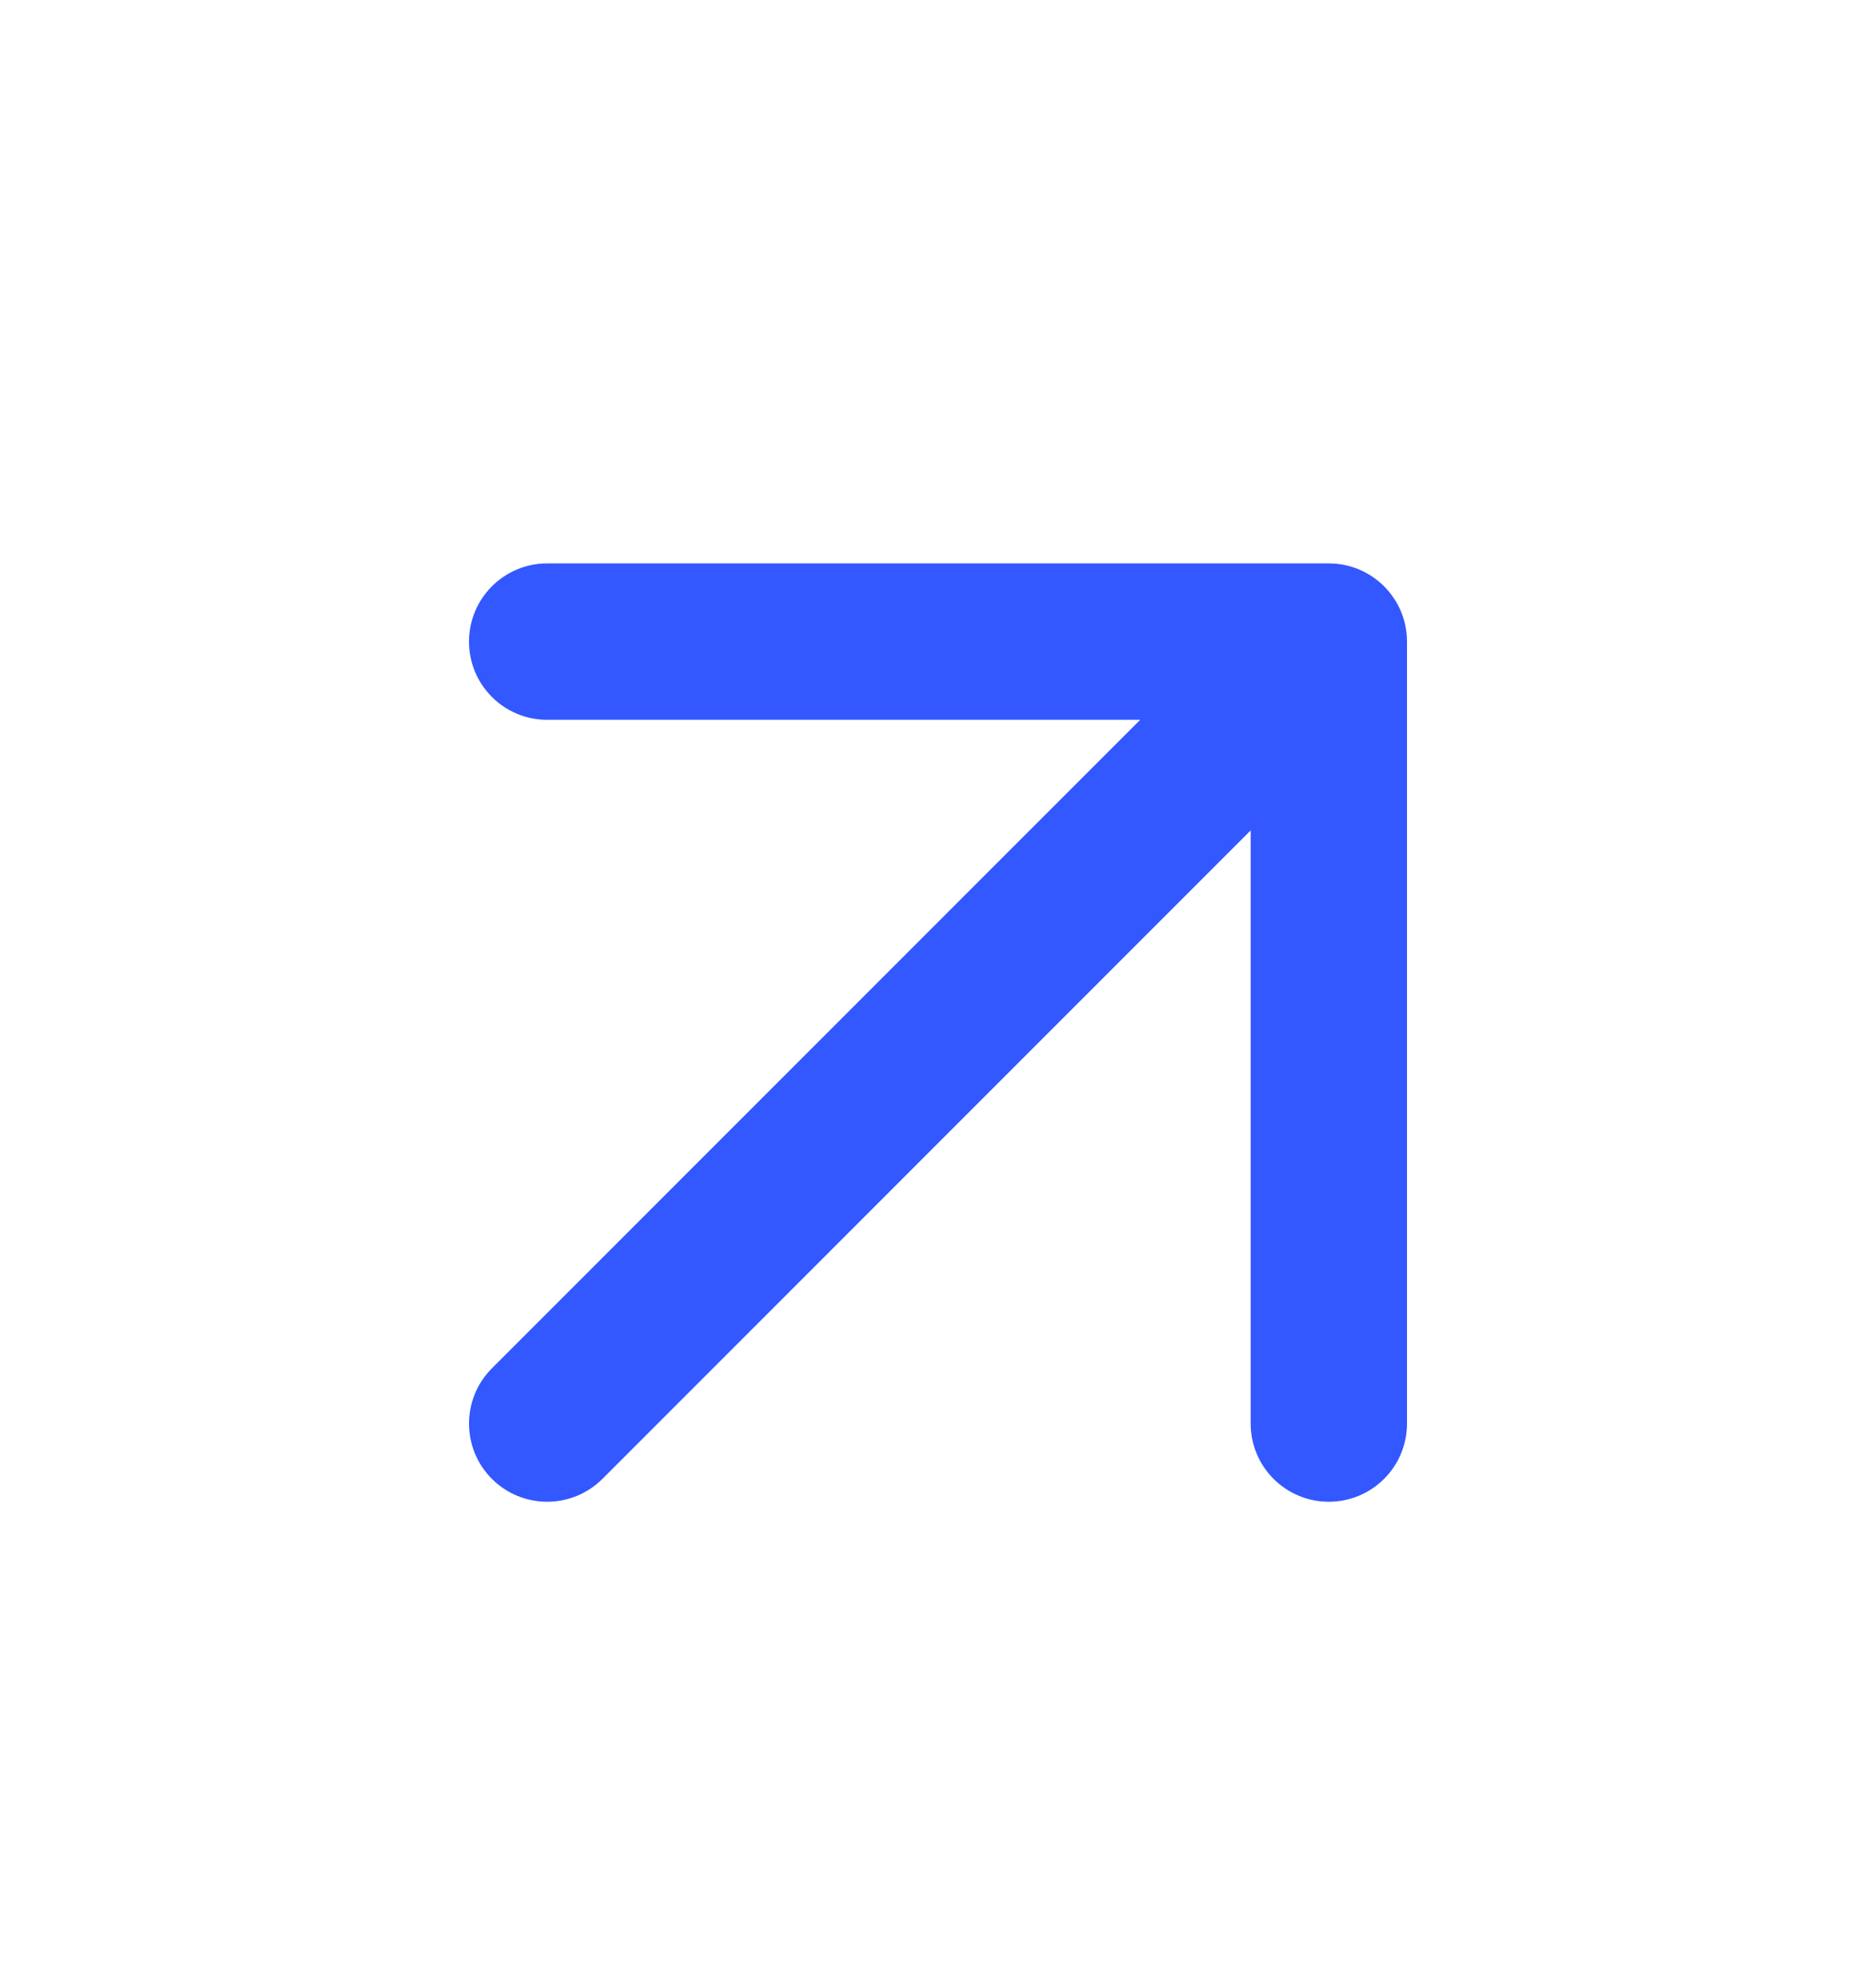
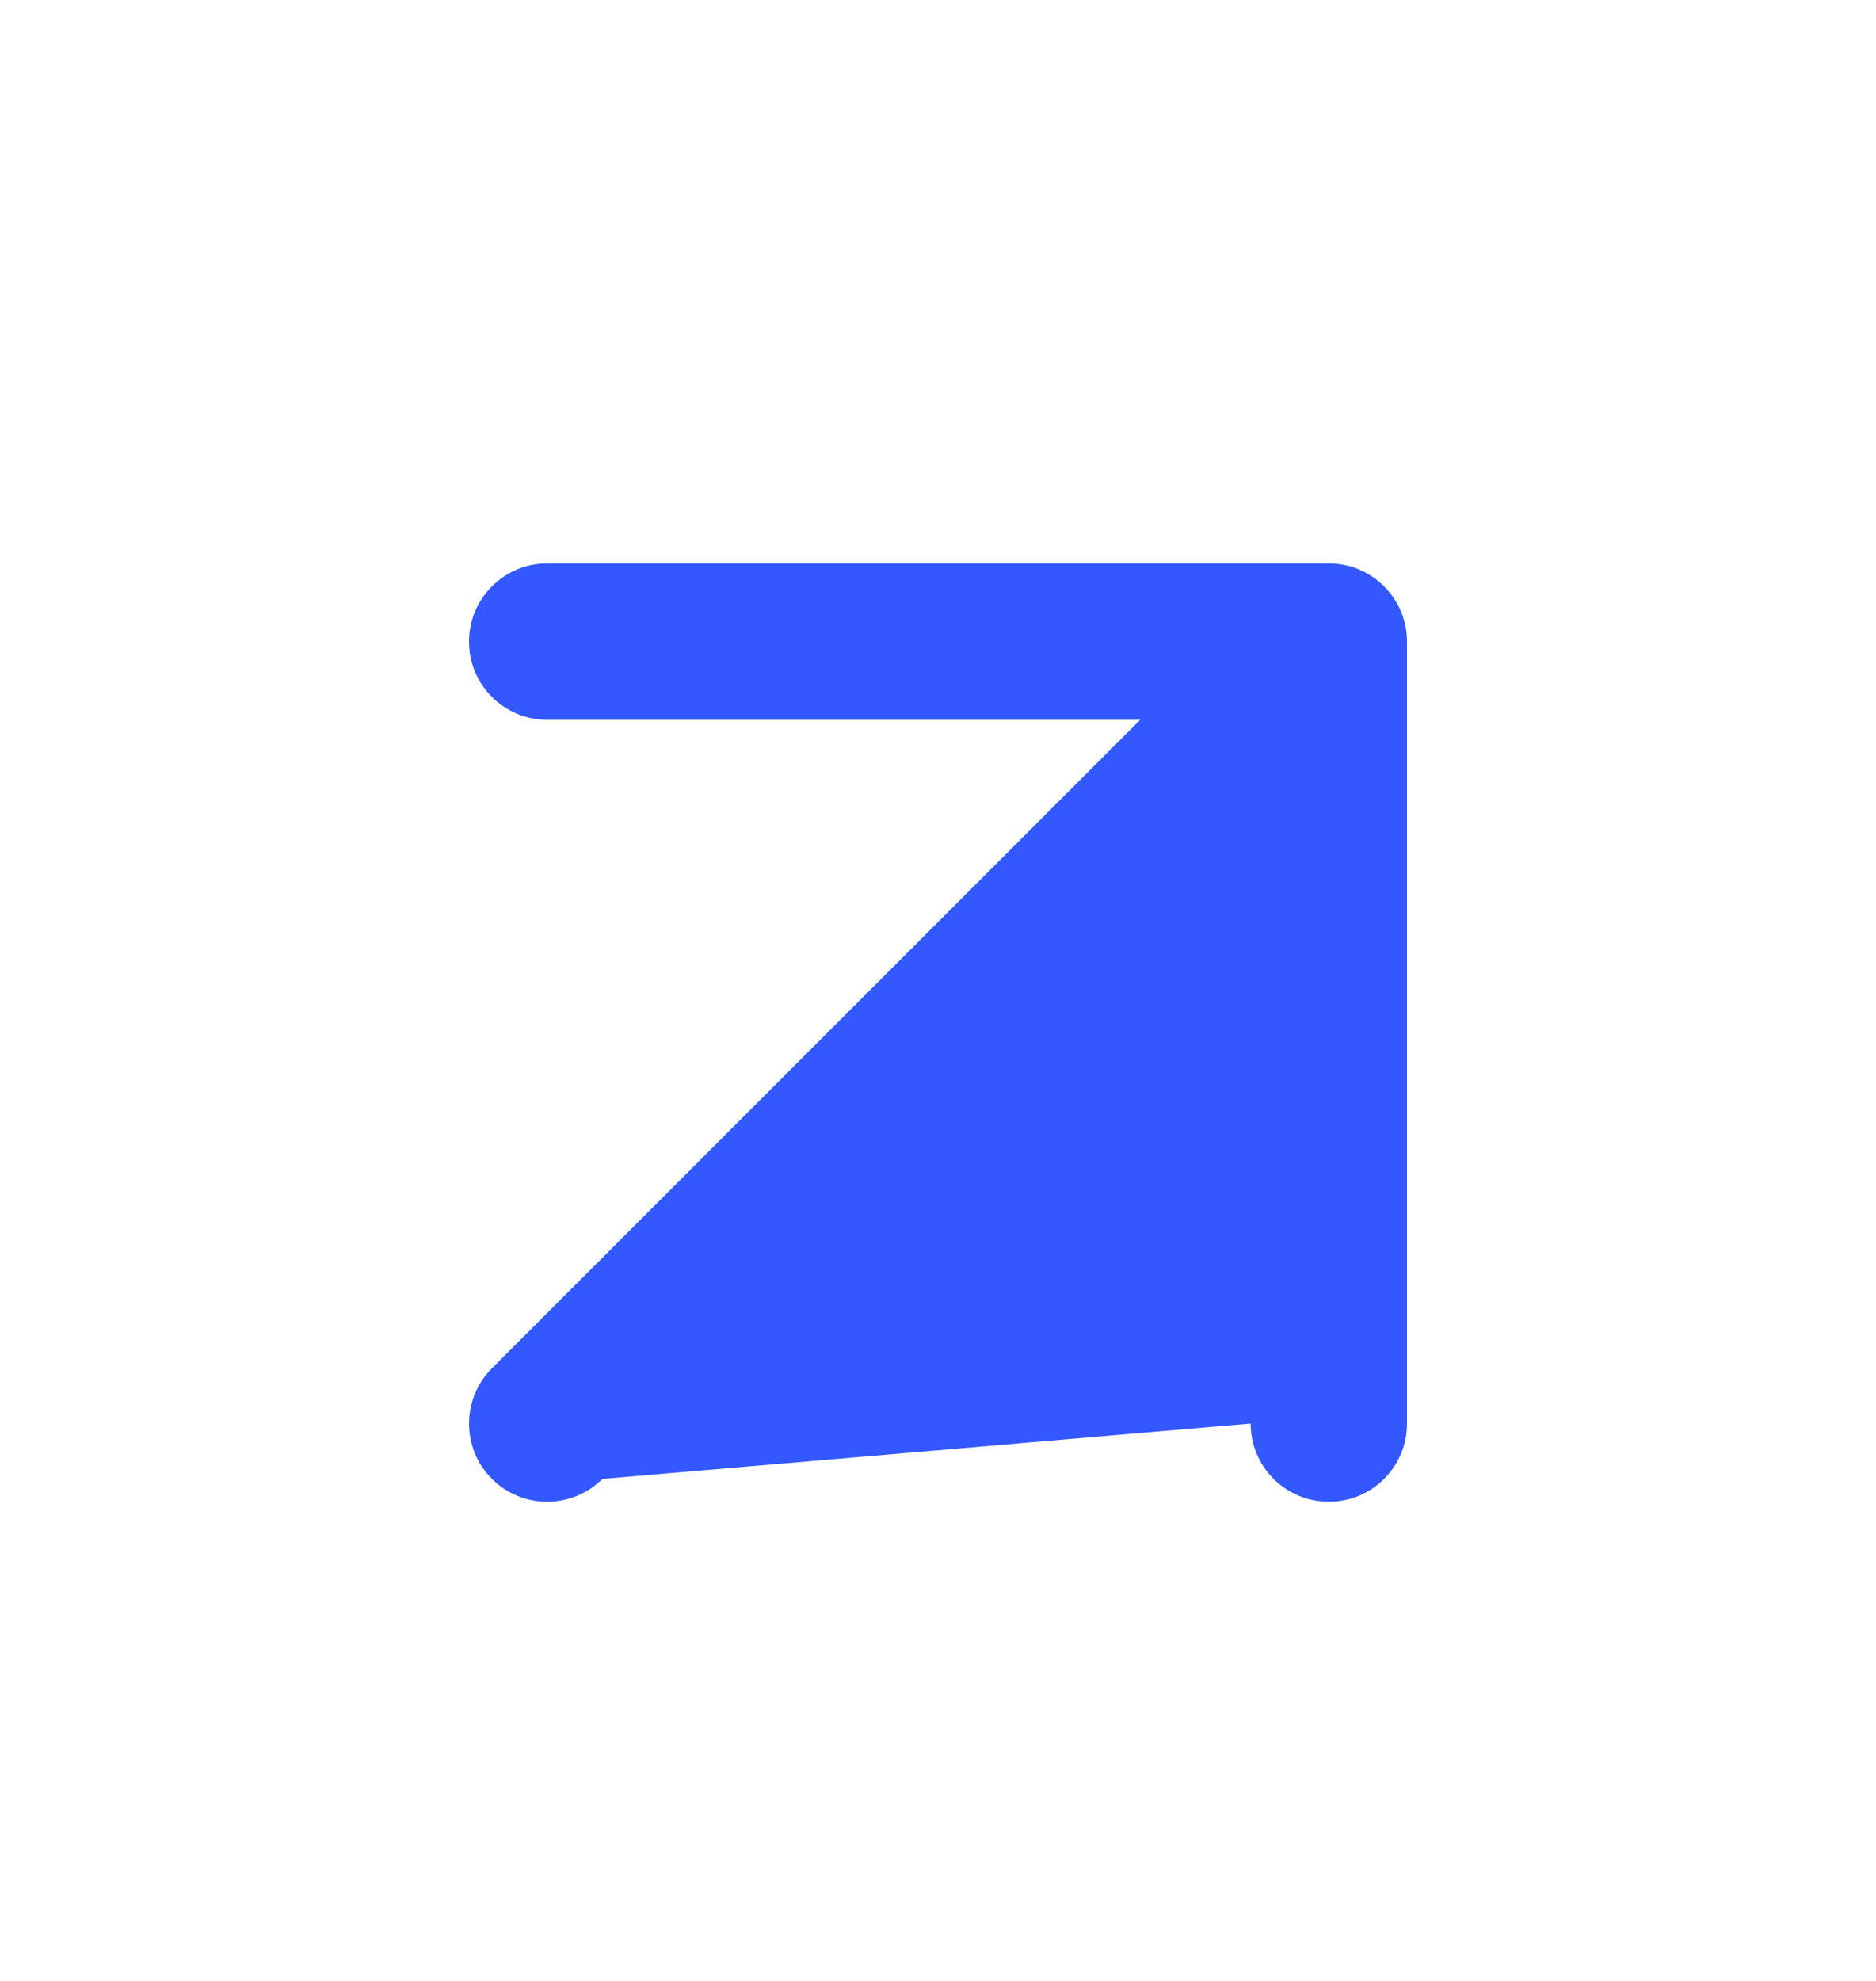
<svg xmlns="http://www.w3.org/2000/svg" width="18" height="19" viewBox="0 0 18 19" fill="none">
-   <path d="M13.5 13.654C13.5 14.069 13.164 14.404 12.75 14.404C12.336 14.404 12 14.069 12 13.654V7.965L5.78 14.185C5.487 14.477 5.013 14.477 4.72 14.185C4.427 13.892 4.427 13.417 4.72 13.124L10.94 6.904H5.25C4.836 6.904 4.5 6.569 4.5 6.154C4.5 5.74 4.836 5.404 5.25 5.404H12.75C13.164 5.404 13.5 5.74 13.5 6.154V13.654Z" fill="#3358FF" />
+   <path d="M13.5 13.654C13.5 14.069 13.164 14.404 12.75 14.404C12.336 14.404 12 14.069 12 13.654L5.78 14.185C5.487 14.477 5.013 14.477 4.72 14.185C4.427 13.892 4.427 13.417 4.72 13.124L10.94 6.904H5.25C4.836 6.904 4.5 6.569 4.5 6.154C4.5 5.74 4.836 5.404 5.25 5.404H12.75C13.164 5.404 13.5 5.74 13.5 6.154V13.654Z" fill="#3358FF" />
</svg>